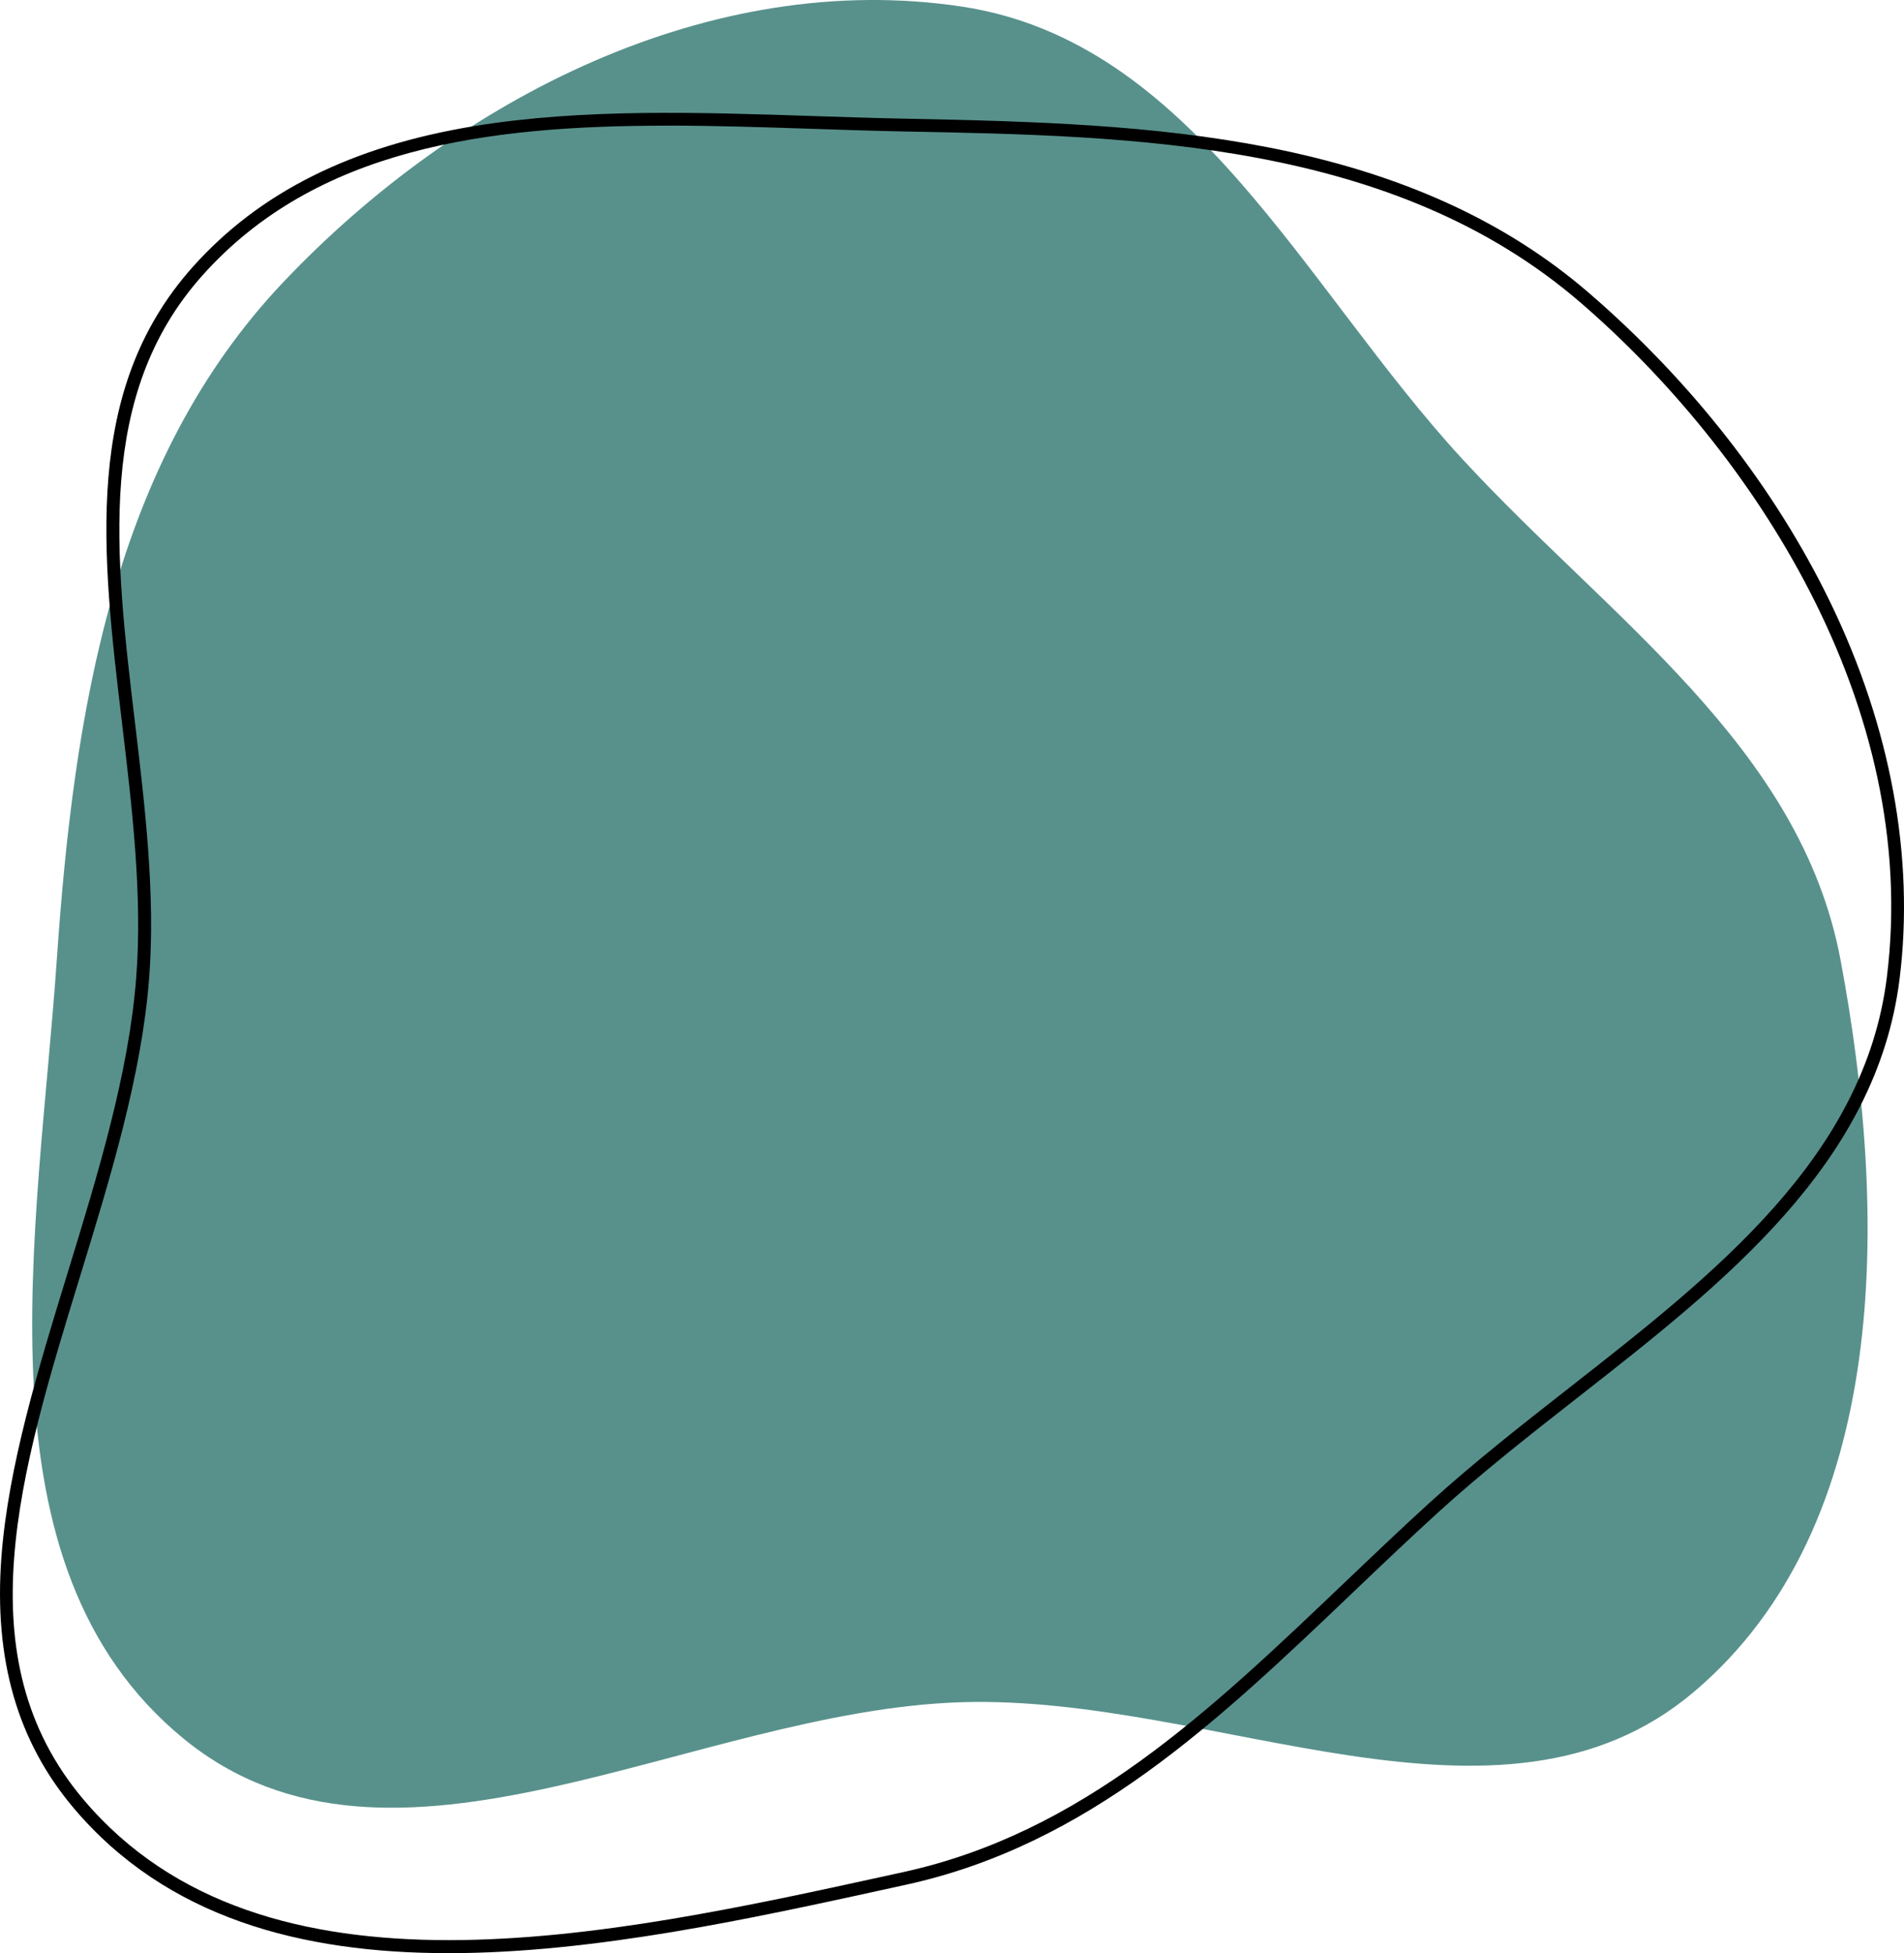
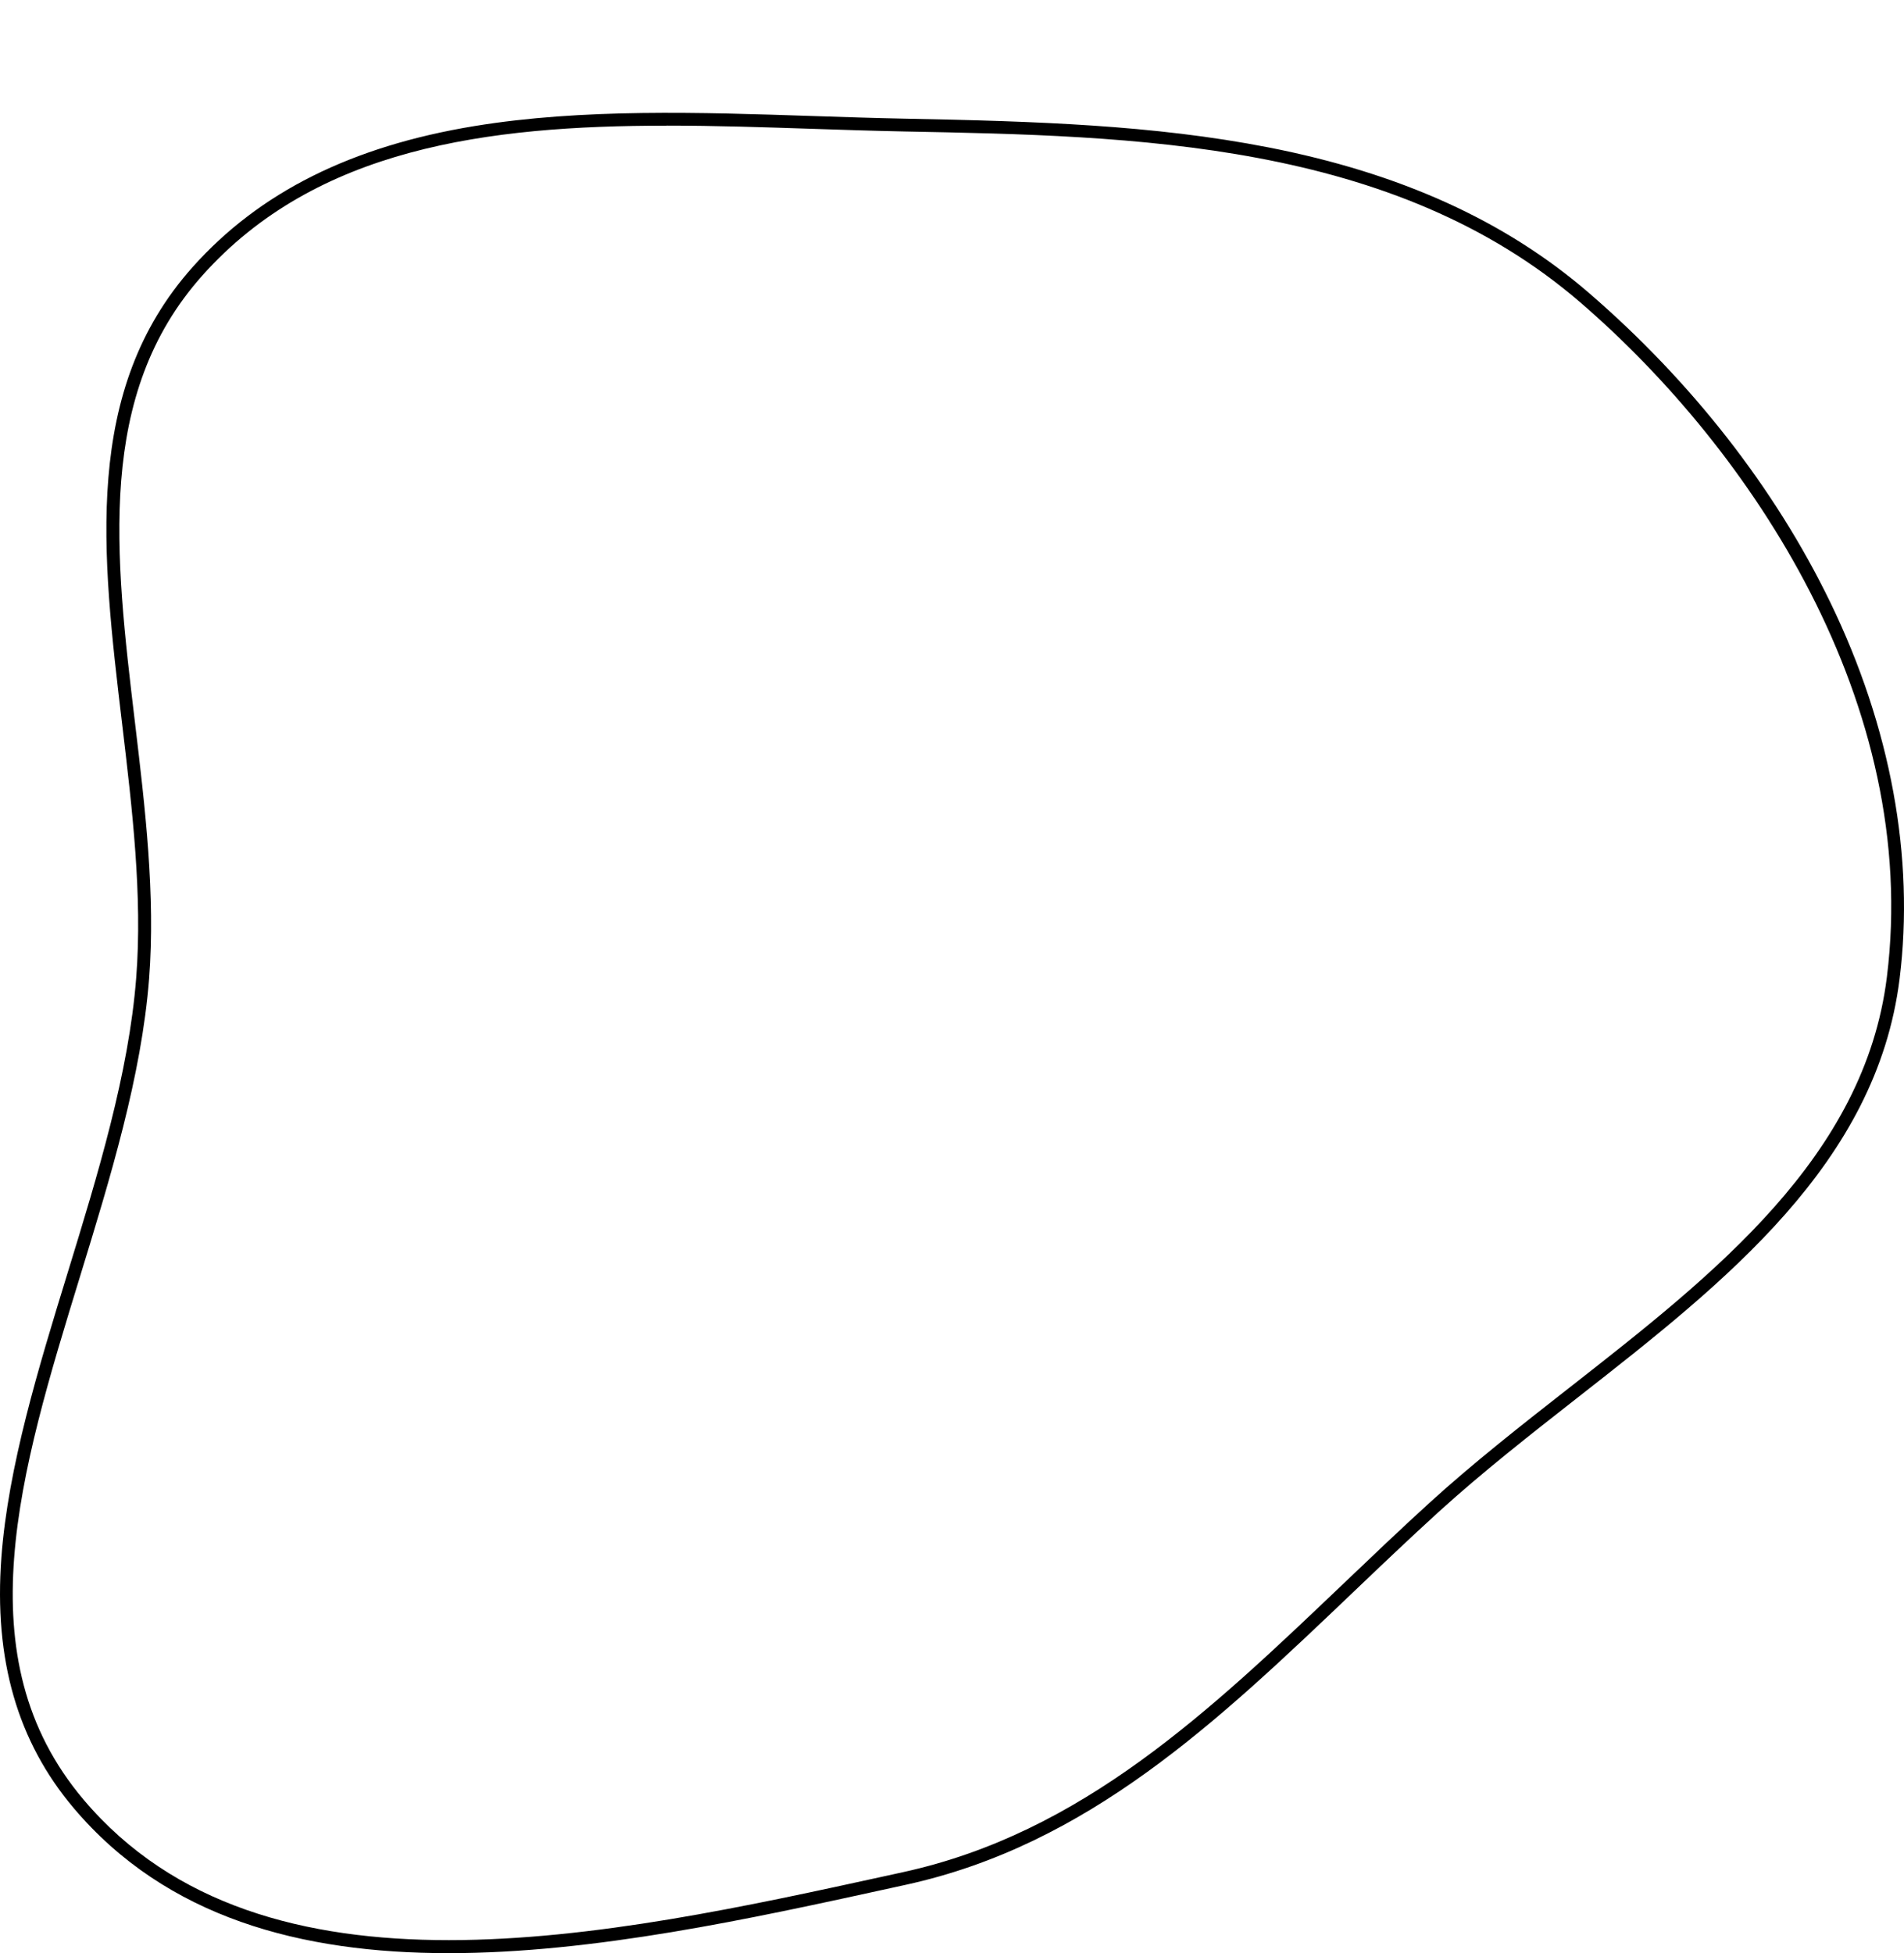
<svg xmlns="http://www.w3.org/2000/svg" id="Layer_2" data-name="Layer 2" viewBox="0 0 590.69 605.86">
  <defs>
    <style>
      .cls-1 {
        fill: #58918c;
        fill-rule: evenodd;
      }

      .cls-1, .cls-2 {
        stroke-width: 0px;
      }
    </style>
  </defs>
  <g id="_ÎÓÈ_1" data-name="—ÎÓÈ_1">
-     <path class="cls-1" d="m298.37,2.04c71.76,10.8,106.18,87.06,155.36,140.41,45.72,49.6,104.85,89.06,117.28,155.36,14.79,78.88,15.75,175.3-45.57,227.07-60.12,50.77-148.41.72-227.07,3.14-83.73,2.57-176.7,64.37-241.47,11.26C-8.66,485.53,11.79,382.39,17.61,297.81c5.28-76.69,17.45-154.63,70.37-210.39C142.15,30.36,220.57-9.67,298.37,2.04Z" />
    <path class="cls-2" d="m139.11,605.86c-45.57,0-87.4-10.91-116.23-44.98C5.42,540.24-1.93,514.8.43,483.09c2.09-28.11,11.48-58.72,20.57-88.32,9.32-30.36,18.95-61.75,21.26-91.5,1.97-25.46-1.25-52.47-4.36-78.6-6.34-53.25-12.34-103.54,21.9-141.87,20.68-23.16,49.28-37.45,87.42-43.7,33.49-5.48,69.95-4.27,105.22-3.1,9.31.31,18.94.63,28.18.81,40.74.78,77.35,1.99,112.74,8.88,41.04,8,73.62,22.77,99.58,45.17,31.89,27.51,57.78,60.69,74.87,95.95,18.77,38.73,26.21,79.14,21.51,116.85-7.15,57.27-54.2,94.11-99.71,129.73-14.67,11.49-29.84,23.36-43.44,35.74-8.93,8.13-17.8,16.59-26.38,24.78-42.26,40.3-82.17,78.36-138.77,90.74l-4.69,1.03c-43.43,9.51-92.15,20.18-137.2,20.18ZM206.8,38.98c-55.64,0-108.69,6.92-144.01,46.47-33.04,36.98-27.15,86.41-20.91,138.73,3.14,26.32,6.38,53.54,4.38,79.38-2.34,30.19-12.04,61.79-21.42,92.36-18.65,60.77-36.27,118.18,1.12,162.36,27.88,32.94,68.67,43.54,113.27,43.54,44.63,0,93.08-10.61,136.25-20.06l4.69-1.03c55.51-12.14,95.03-49.83,136.87-89.73,8.6-8.2,17.49-16.68,26.45-24.84,13.71-12.48,28.94-24.4,43.67-35.93,44.87-35.12,91.26-71.44,98.21-127.08,10.57-84.74-42.15-163.67-95.02-209.28-58.17-50.18-138.72-51.72-209.78-53.09h0c-9.27-.18-18.91-.5-28.24-.81-15.16-.5-30.43-1.01-45.51-1.01Z" />
  </g>
</svg>